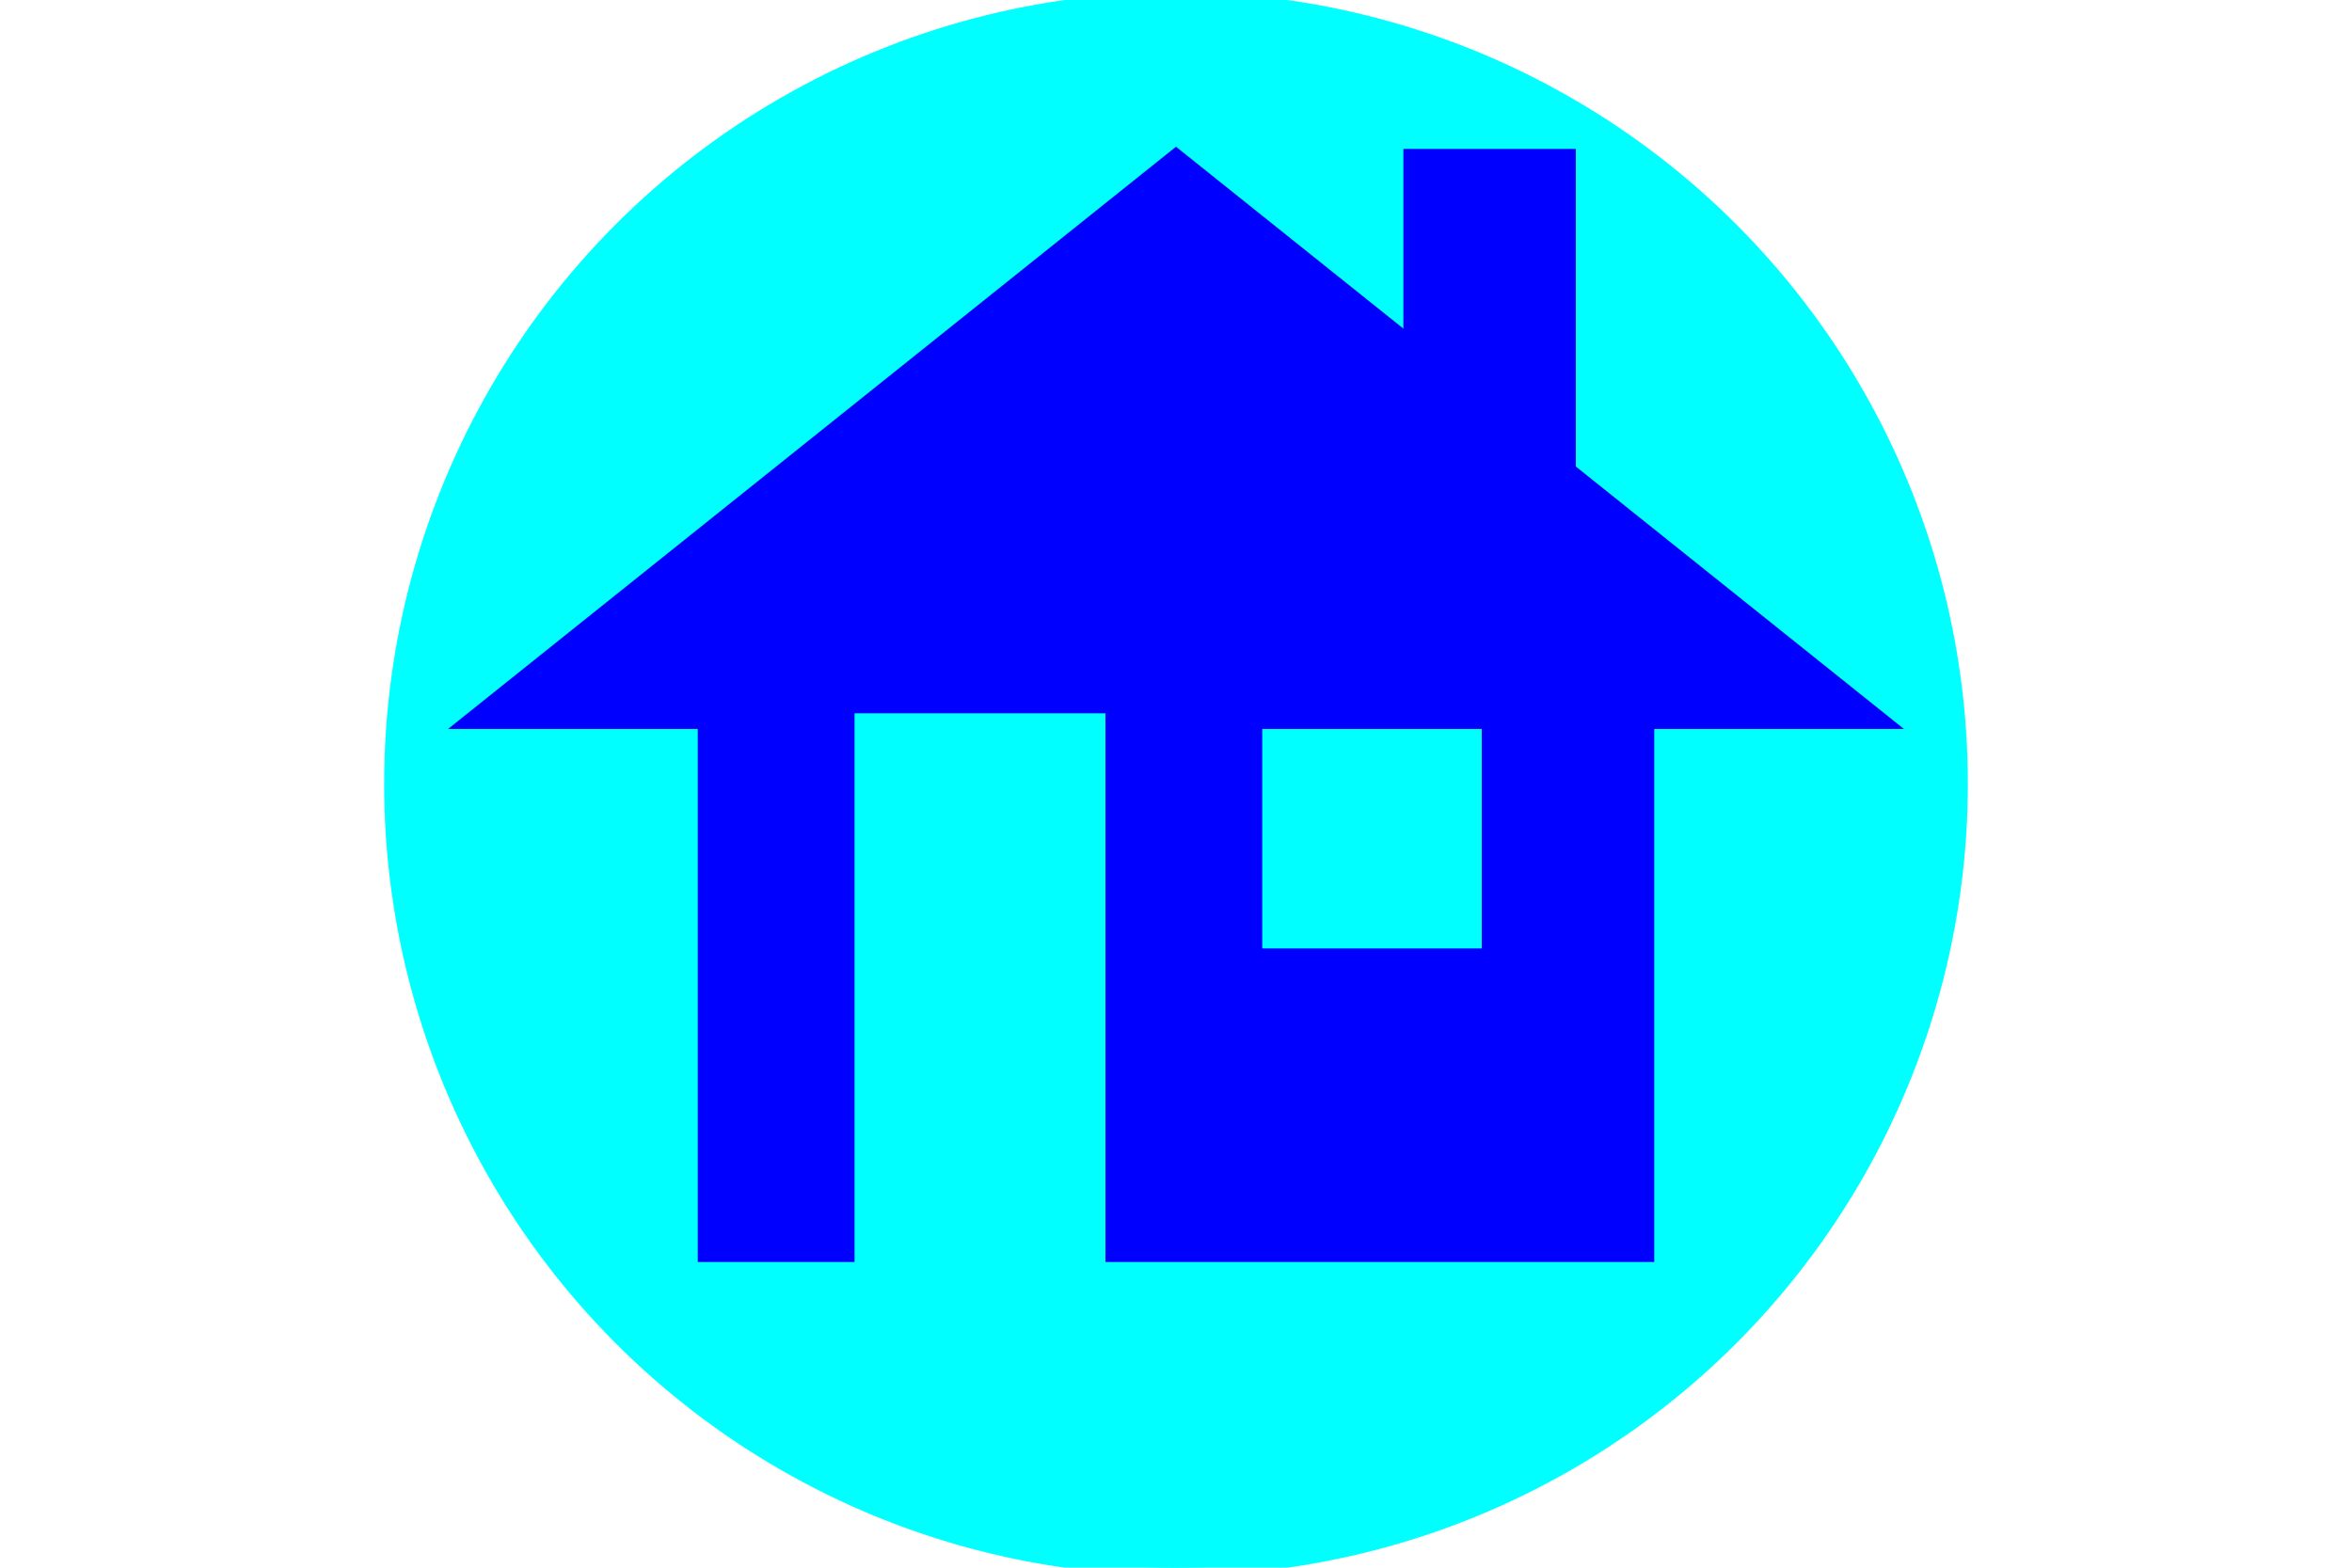
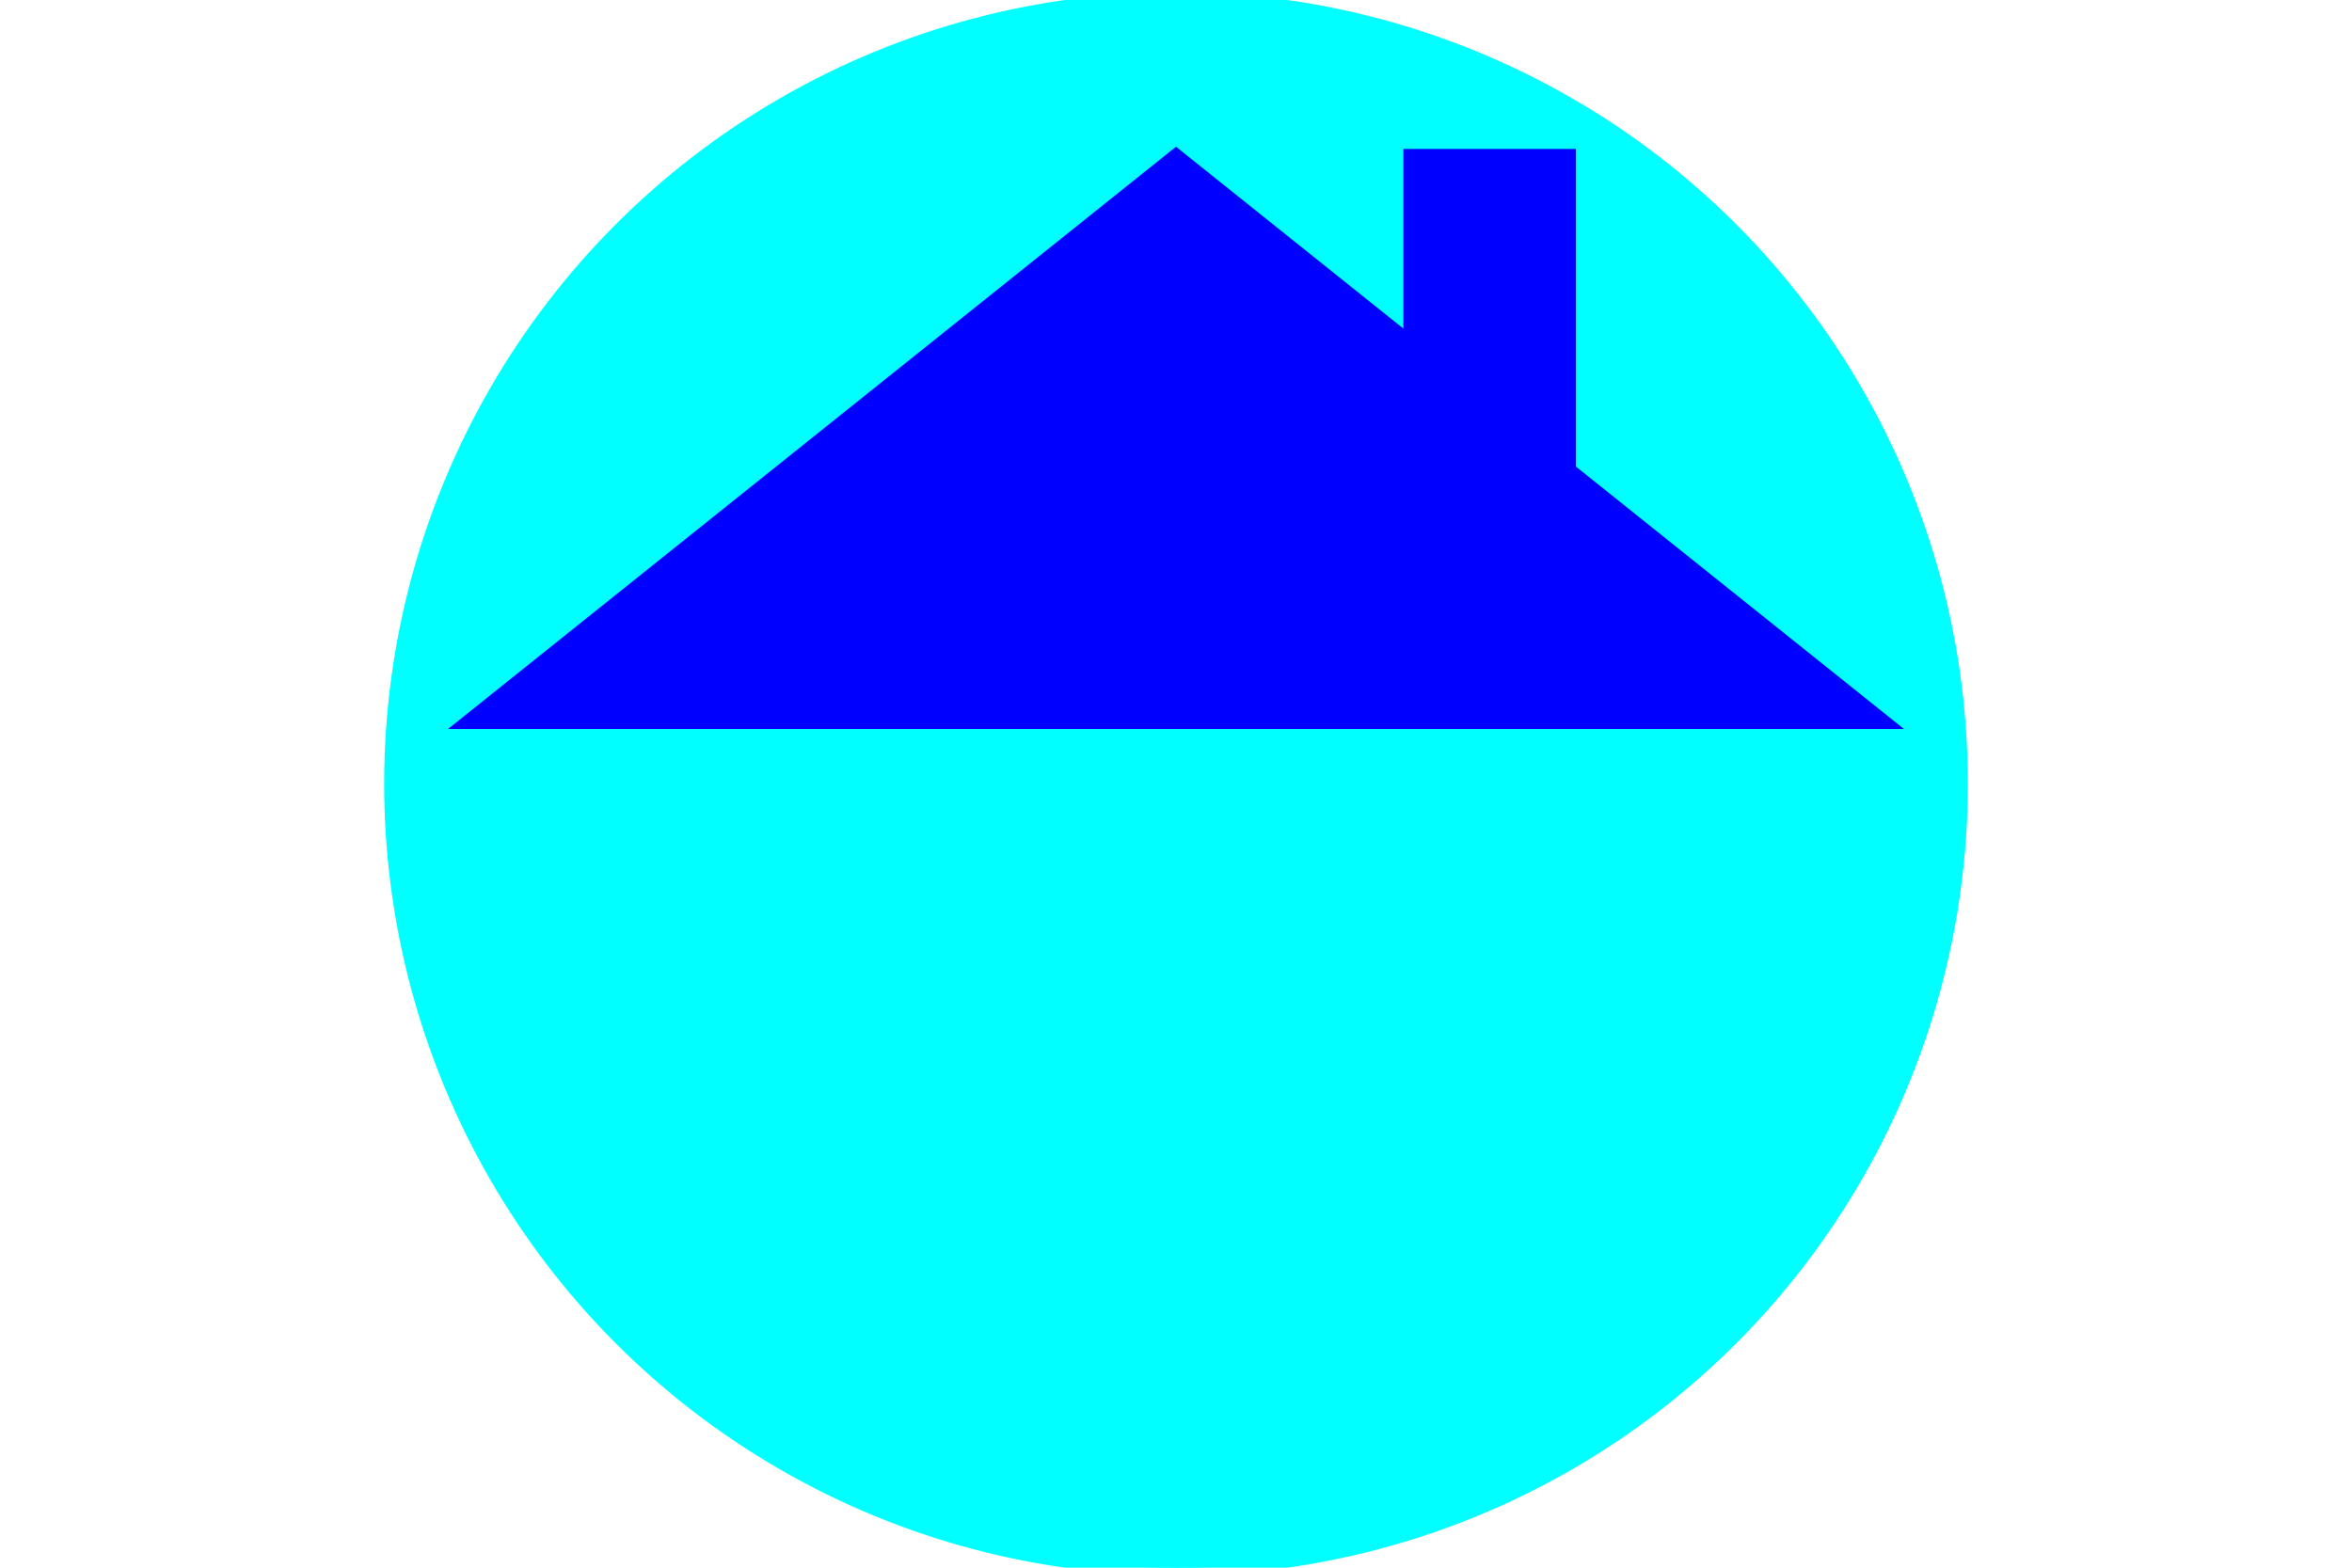
<svg xmlns="http://www.w3.org/2000/svg" width="150px" height="100px" viewBox="0 0 150 100" fill="none">
  <g fill="none" stroke="blue">
    <circle cx="75" cy="50" r="50" stroke="cyan" stroke-width="1" fill="cyan" />
    <polygon points="75,10 30,46 120,46" fill="blue" />
-     <rect width="60" height="35" x="45" y="45" fill="blue" />
-     <rect width="15" height="35" x="55" y="46" stroke="cyan" fill="cyan" />
-     <rect width="15" height="15" x="80" y="46" fill="cyan" />
    <rect width="10" height="25" x="90" y="10" fill="blue" />
  </g>
</svg>